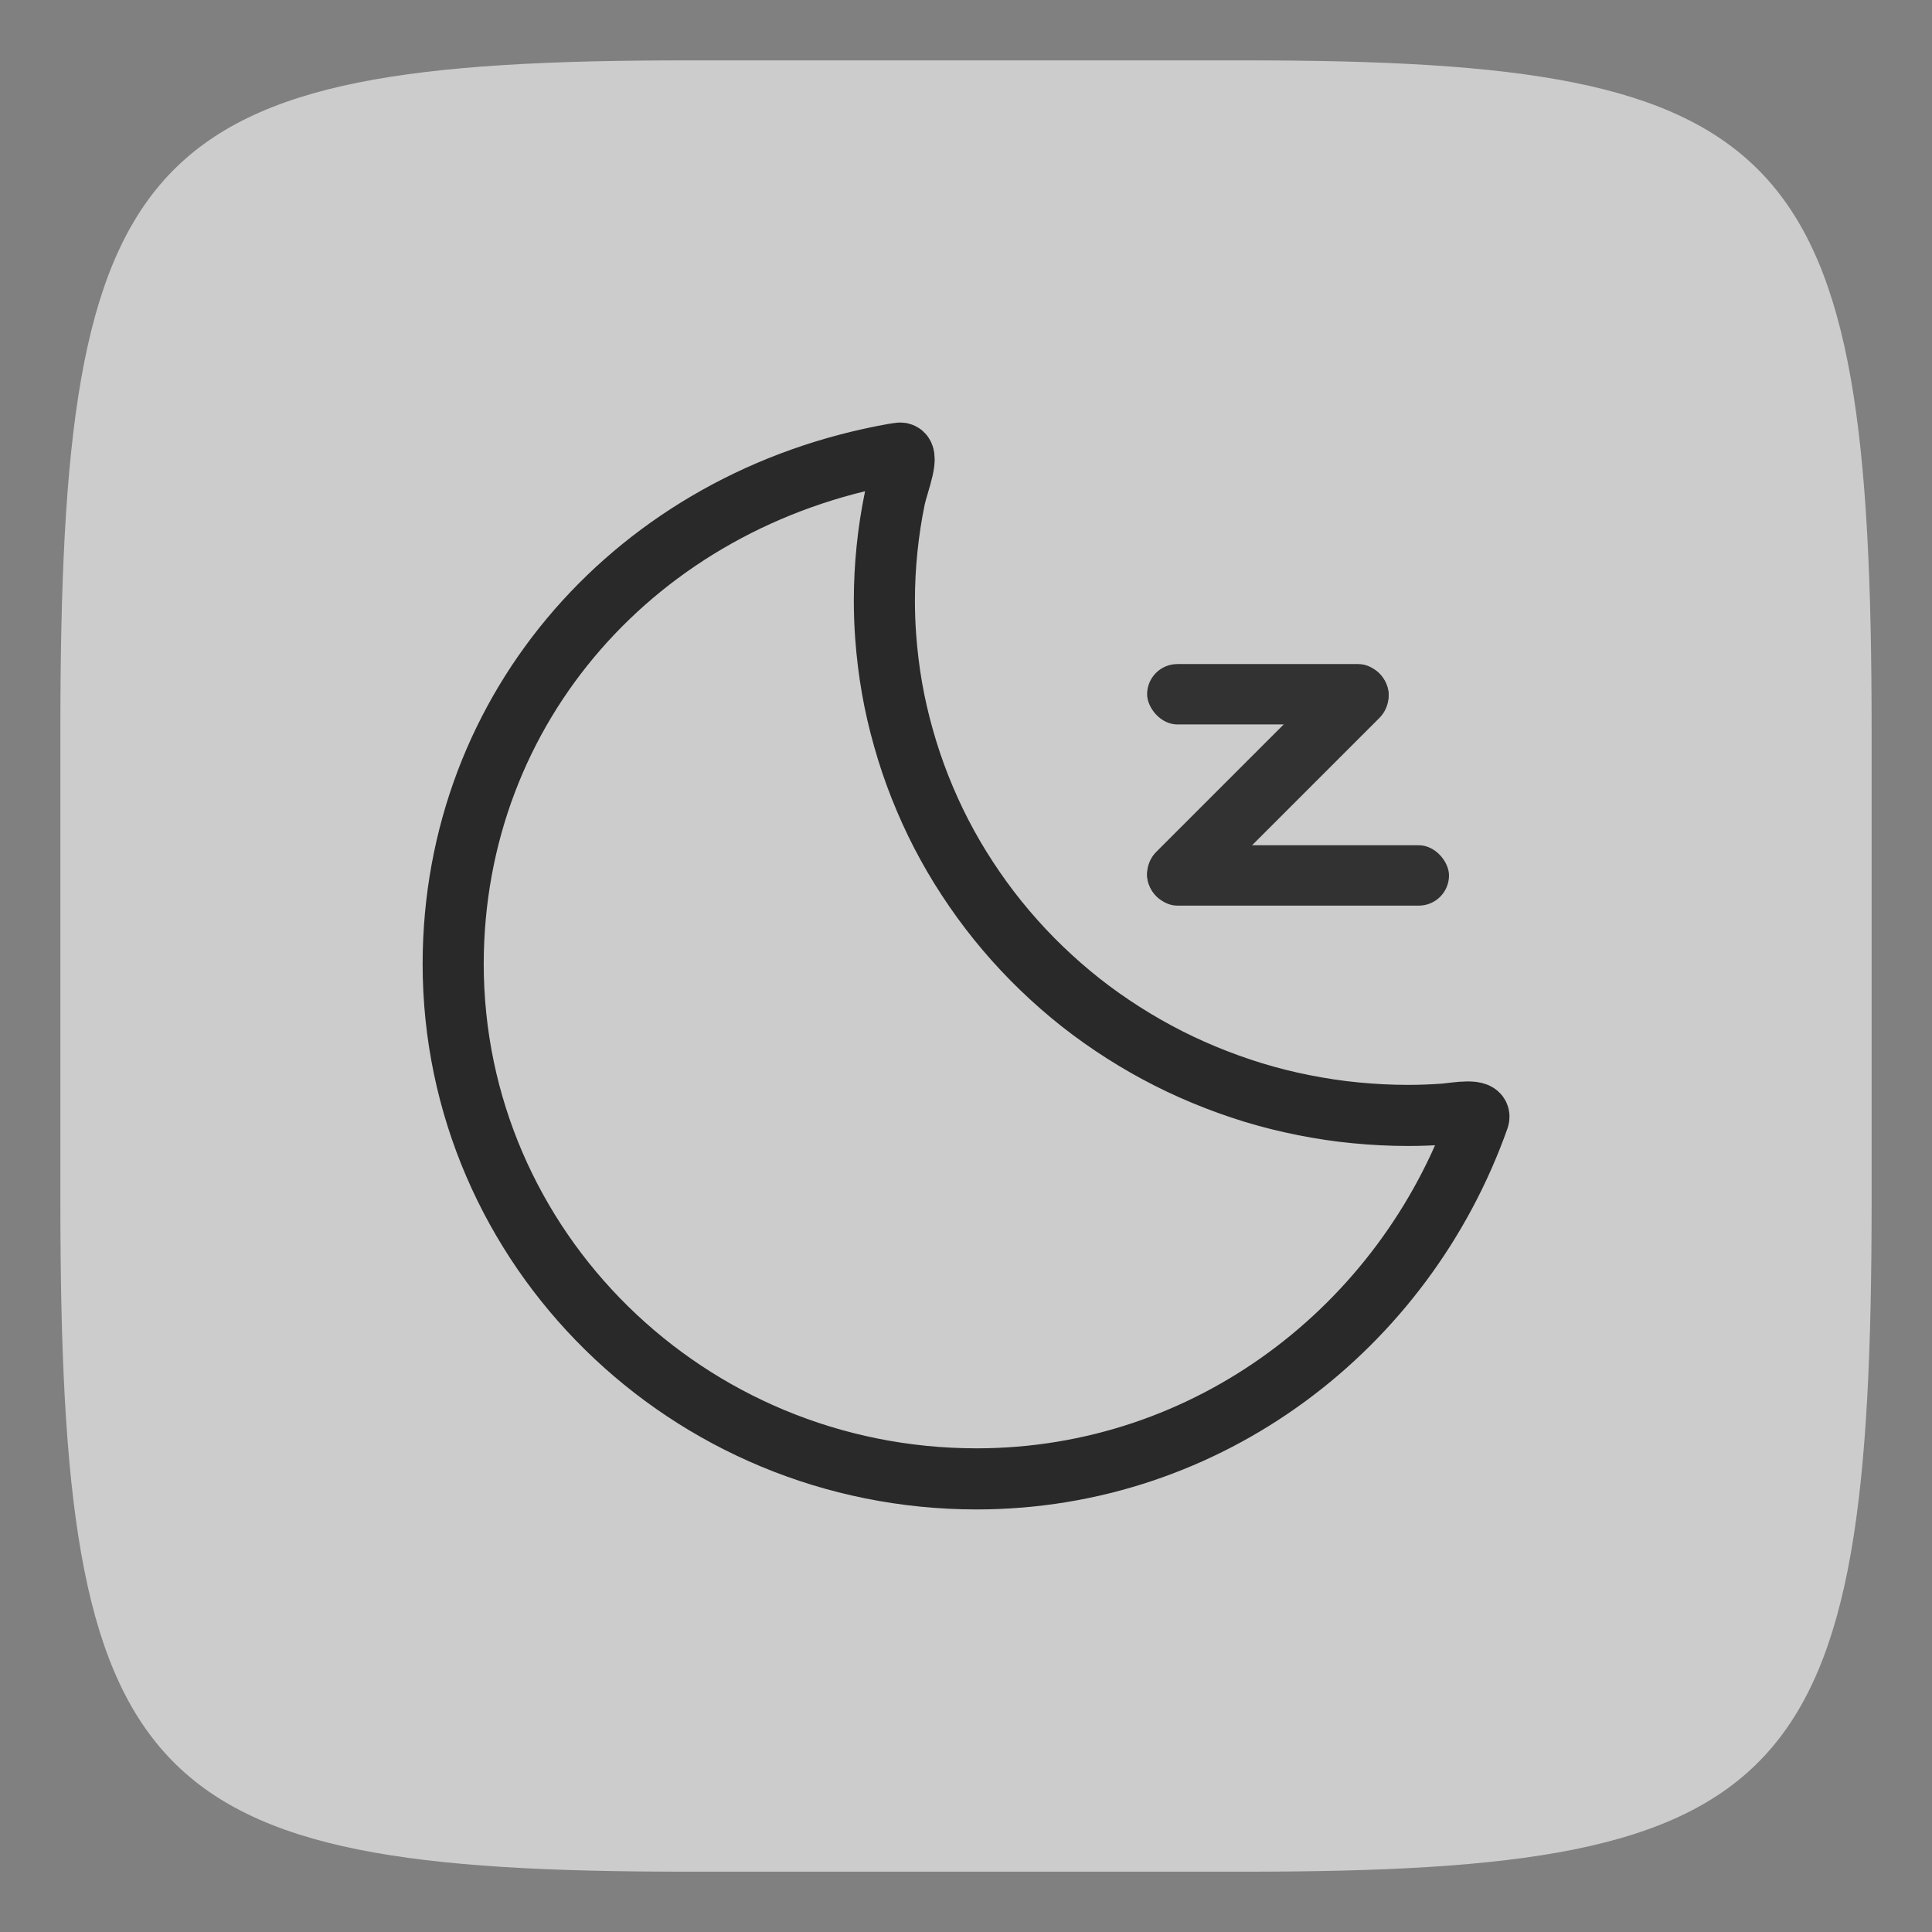
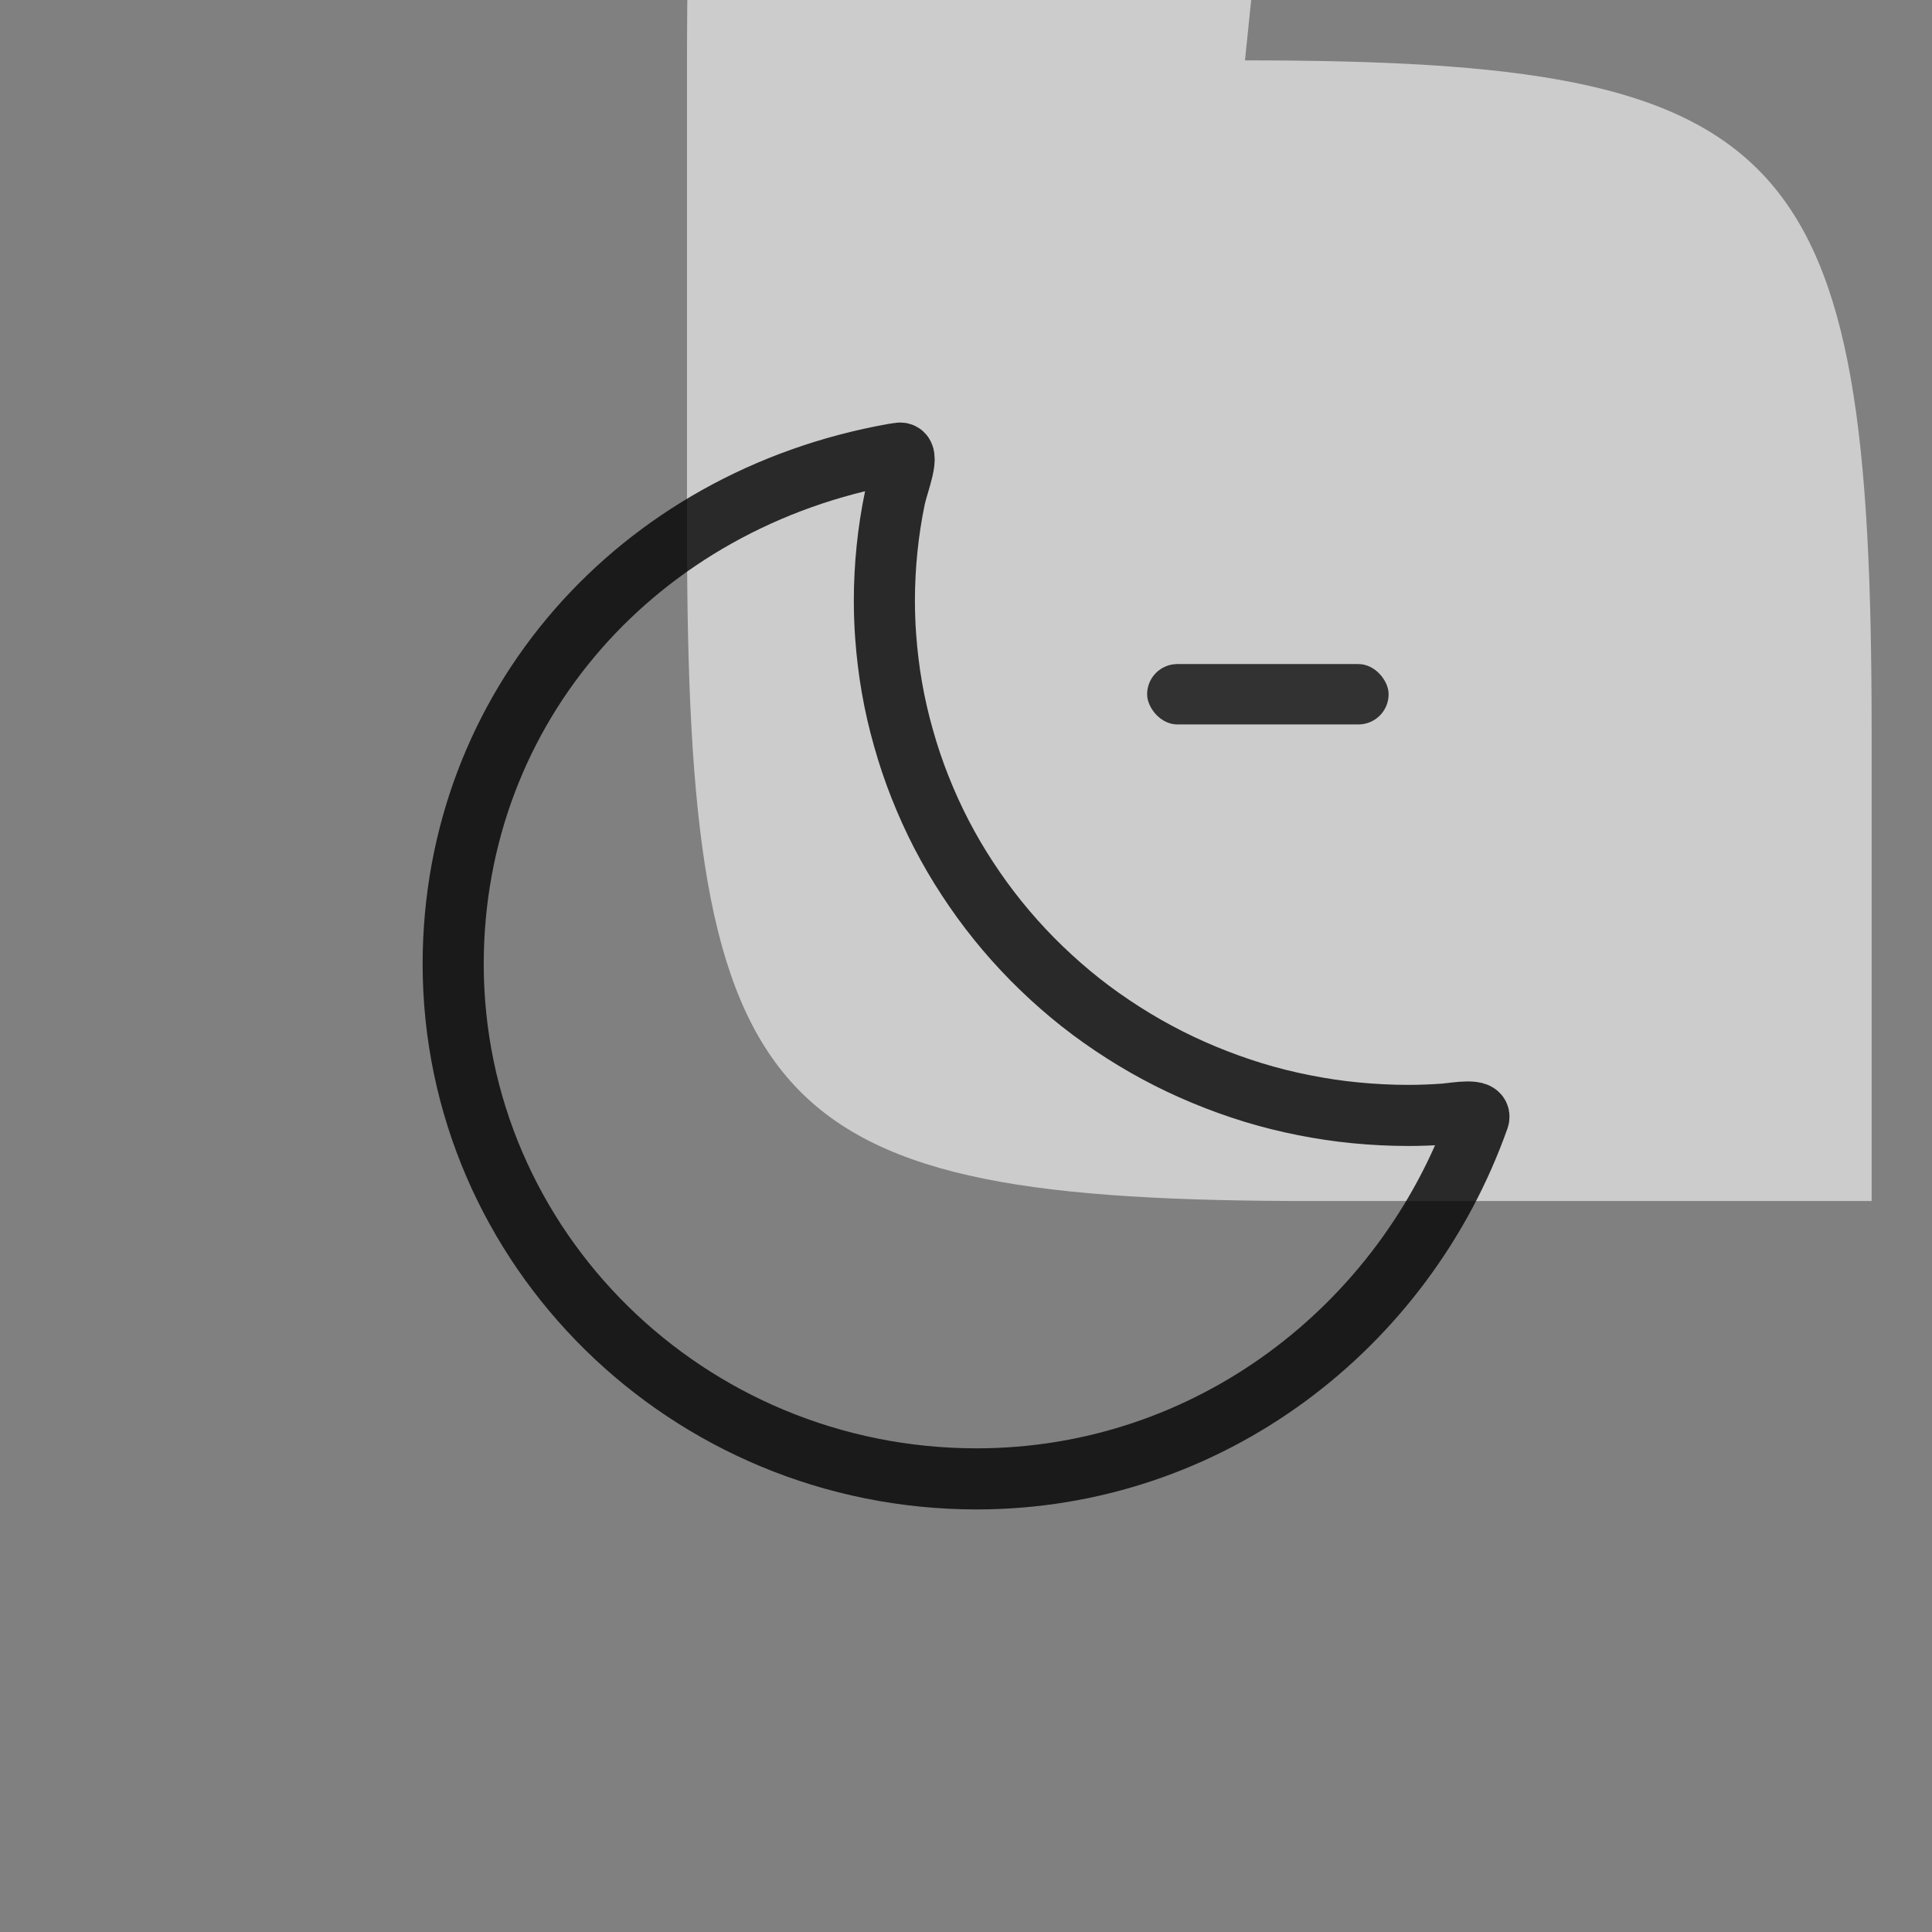
<svg xmlns="http://www.w3.org/2000/svg" xmlns:ns1="http://sodipodi.sourceforge.net/DTD/sodipodi-0.dtd" xmlns:ns2="http://www.inkscape.org/namespaces/inkscape" width="32" height="32" version="1.1" id="svg12" ns1:docname="system-suspend.svg" ns2:version="0.92.4 5da689c313, 2019-01-14">
  <rect width="100%" height="100%" fill="#808080" stroke="none" />
  <defs id="defs16" />
  <ns1:namedview pagecolor="#c8c8c8" bordercolor="#666666" borderopacity="1" objecttolerance="10" gridtolerance="10" guidetolerance="10" ns2:pageopacity="0" ns2:pageshadow="2" ns2:window-width="1920" ns2:window-height="973" id="namedview14" showgrid="false" ns2:zoom="7.375" ns2:cx="16" ns2:cy="16" ns2:window-x="0" ns2:window-y="36" ns2:window-maximized="1" ns2:current-layer="svg12" />
-   <path d="m20.621 1c9.081 0 10.379 1.387 10.379 11.108v7.785c0 9.72-1.298 11.108-10.379 11.108h-9.242c-9.081 0-10.379-1.387-10.379-11.108v-7.785c0-9.72 1.298-11.108 10.379-11.108z" enable-background="new" fill="#fff" stroke-width="2.062" id="path4" style="opacity:0.6" />
+   <path d="m20.621 1c9.081 0 10.379 1.387 10.379 11.108v7.785h-9.242c-9.081 0-10.379-1.387-10.379-11.108v-7.785c0-9.72 1.298-11.108 10.379-11.108z" enable-background="new" fill="#fff" stroke-width="2.062" id="path4" style="opacity:0.6" />
  <g id="g1164" transform="translate(97,70)">
    <g id="g1155">
      <g id="g1147">
        <path id="path81" style="opacity:0.8;fill:none;stroke:#000000;stroke-width:1.012;stroke-linecap:round;stroke-dashoffset:3;paint-order:stroke fill markers" d="m -82.199,-62.48 c -4.234,0.754 -7.29,4.18 -7.295,8.443 5e-5,4.712 3.883,8.532 8.672,8.532 3.84,-0.002 7.085,-2.509 8.312,-5.969 0.061,-0.173 -0.37,-0.091 -0.556,-0.074 -0.204,0.015 -0.409,0.023 -0.614,0.023 -0.289,-1.51e-4 -0.579,-0.015 -0.867,-0.043 -0.288,-0.027 -0.574,-0.071 -0.857,-0.127 -0.283,-0.056 -0.563,-0.126 -0.839,-0.21 -0.276,-0.085 -0.548,-0.183 -0.815,-0.294 -0.267,-0.111 -0.527,-0.234 -0.781,-0.371 -0.253,-0.136 -0.499,-0.285 -0.737,-0.445 -0.239,-0.16 -0.47,-0.332 -0.691,-0.516 -0.221,-0.184 -0.432,-0.378 -0.634,-0.582 -0.201,-0.204 -0.392,-0.418 -0.572,-0.641 -0.18,-0.223 -0.348,-0.455 -0.504,-0.694 -0.157,-0.239 -0.301,-0.486 -0.432,-0.739 -0.131,-0.253 -0.248,-0.513 -0.353,-0.778 -0.105,-0.265 -0.196,-0.535 -0.273,-0.81 -0.078,-0.274 -0.142,-0.551 -0.191,-0.831 -0.049,-0.28 -0.083,-0.563 -0.104,-0.847 -0.015,-0.201 -0.022,-0.402 -0.022,-0.604 2.1e-4,-0.284 0.015,-0.568 0.044,-0.851 0.029,-0.284 0.072,-0.566 0.13,-0.845 0.052,-0.244 0.27,-0.773 0.072,-0.741 z" ns2:connector-curvature="0" />
        <g id="g1033" style="fill:#323232;fill-opacity:1" transform="translate(-6.425,-132.281)">
          <rect id="rect555" style="fill:#323232;fill-opacity:1;fill-rule:evenodd;stroke-width:3.086;paint-order:stroke fill markers" ry="0.5" height="1" width="4" y="73.28" x="-71.575" />
-           <rect id="rect557" style="fill:#323232;fill-opacity:1;fill-rule:evenodd;stroke-width:3.194;paint-order:stroke fill markers" ry="0.5" height="1" width="5" y="76.281" x="-71.575" />
-           <rect transform="rotate(-45)" x="-105.04" y="3.512" width="5.223" height="1.045" ry="0.522" style="fill:#323232;fill-opacity:1;fill-rule:evenodd;stroke-width:3.337;paint-order:stroke fill markers" id="rect1020" />
        </g>
      </g>
    </g>
  </g>
</svg>